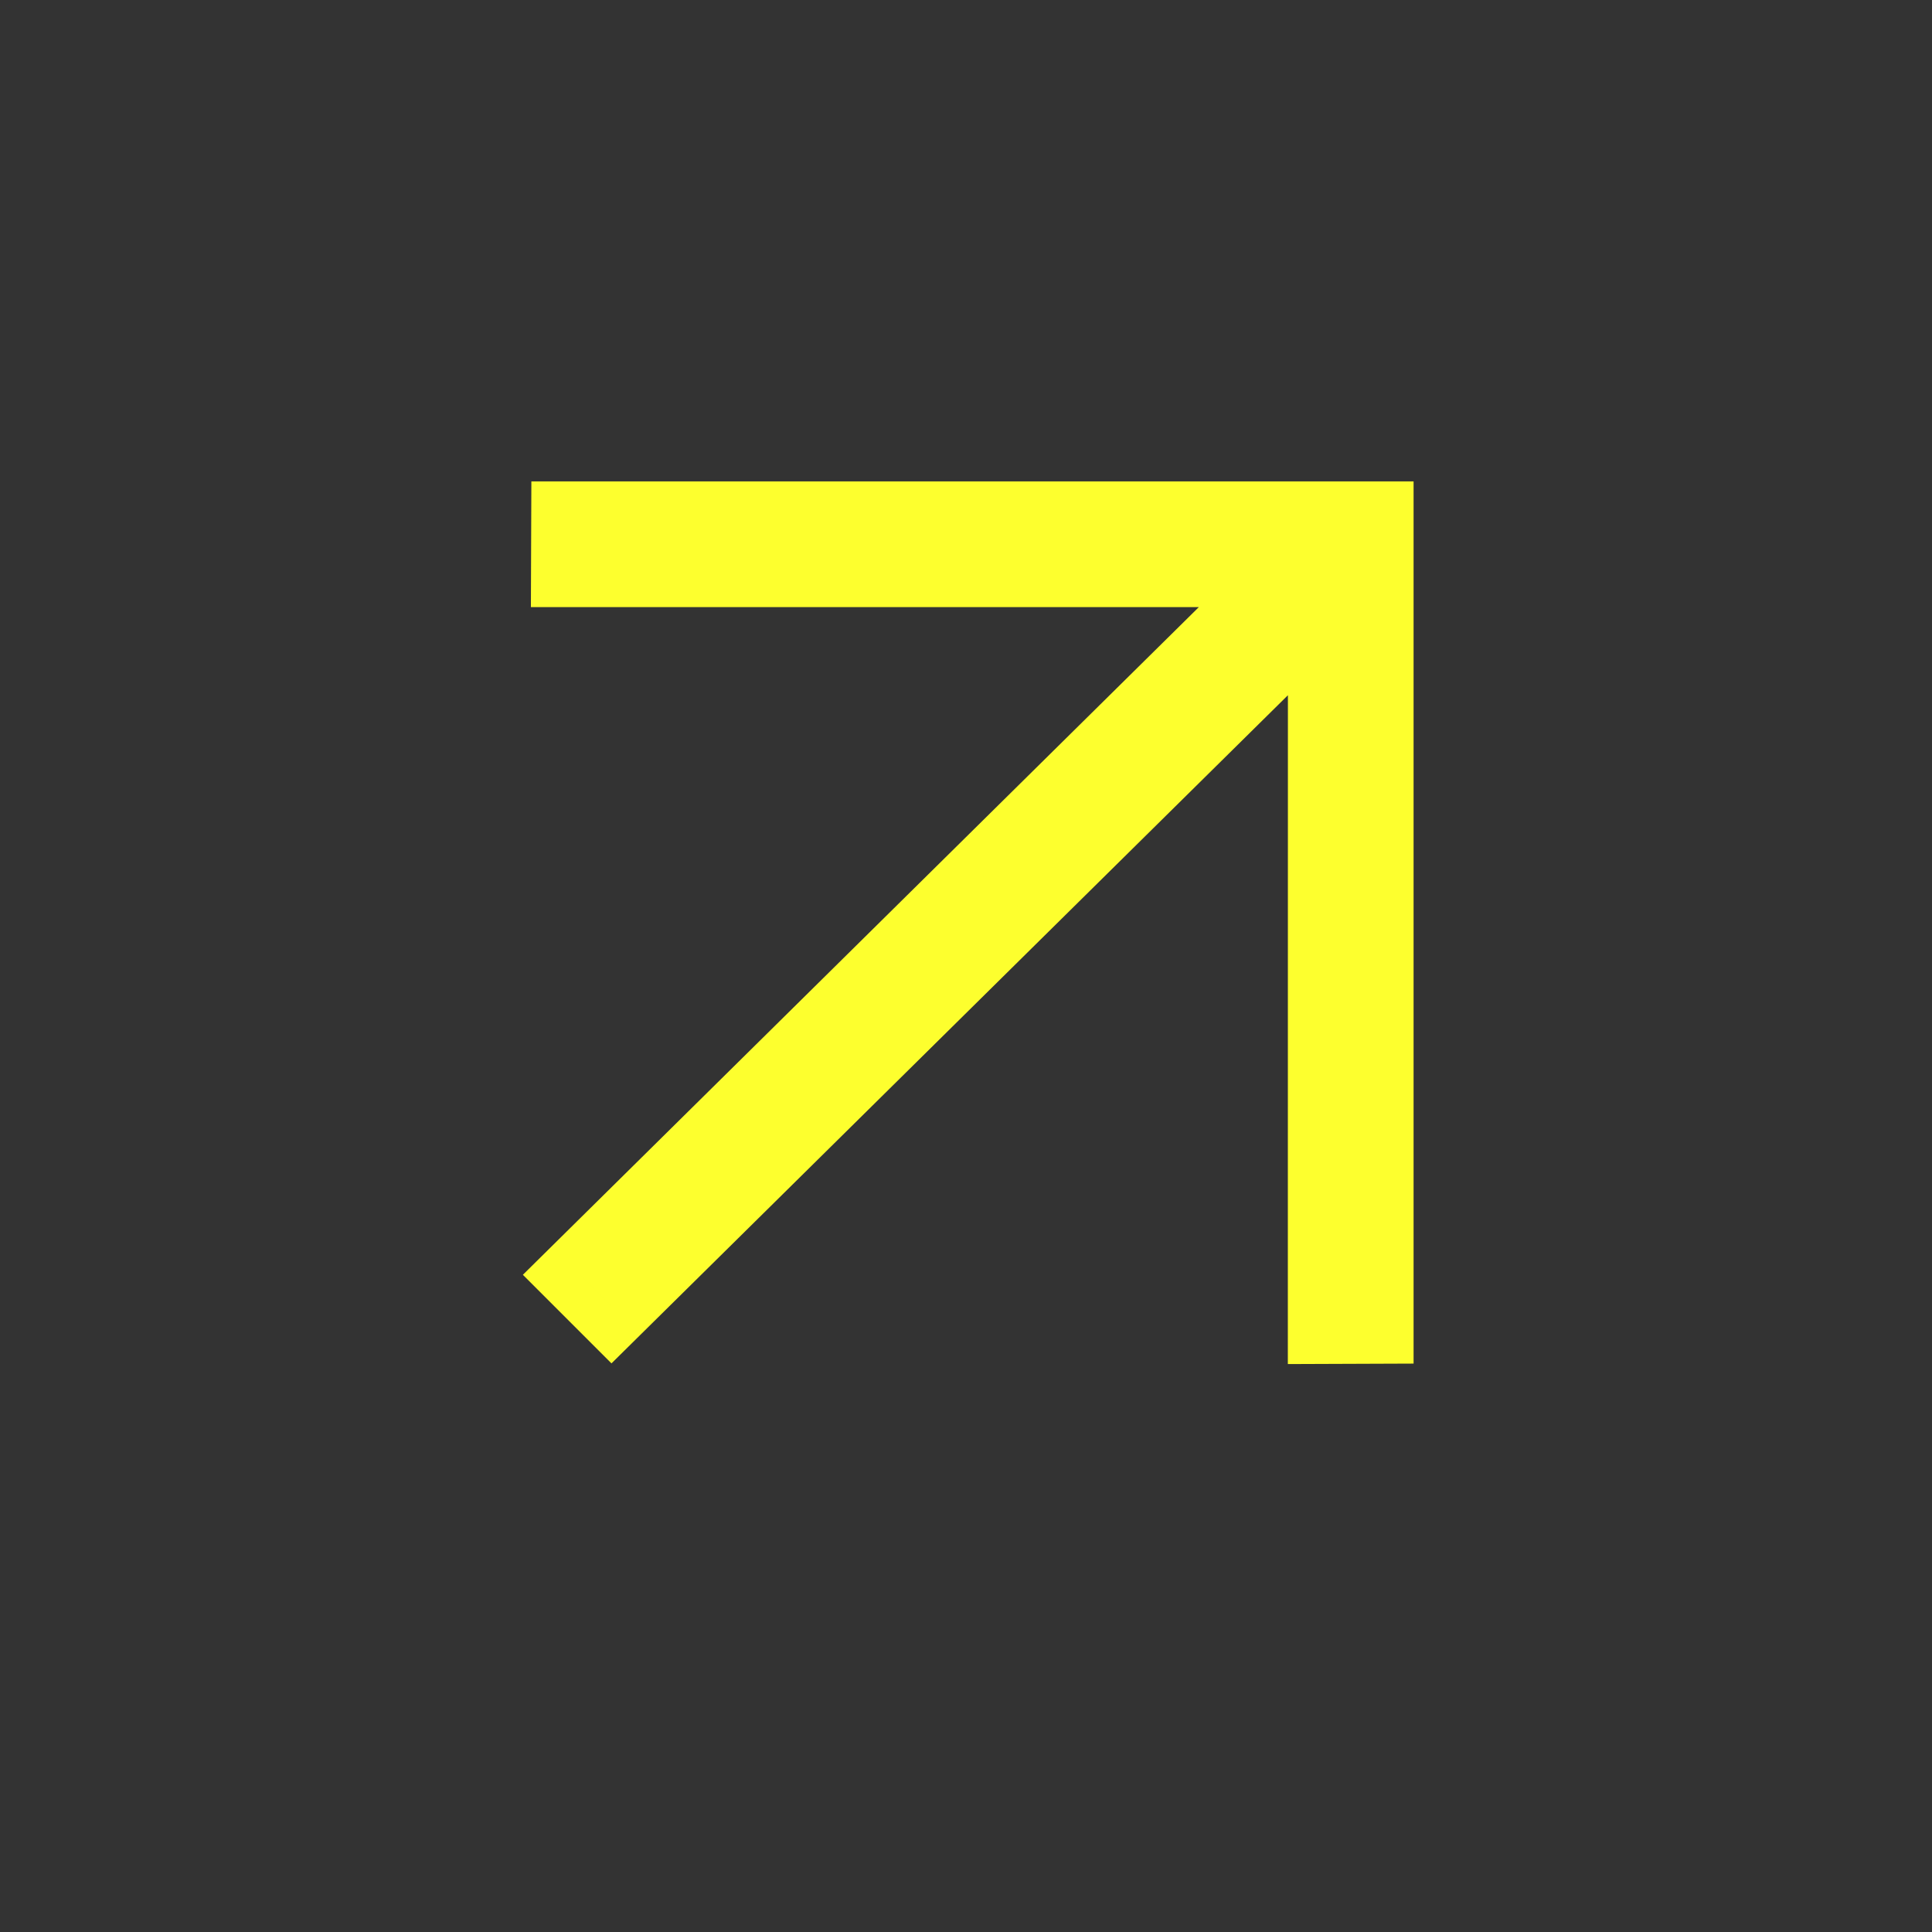
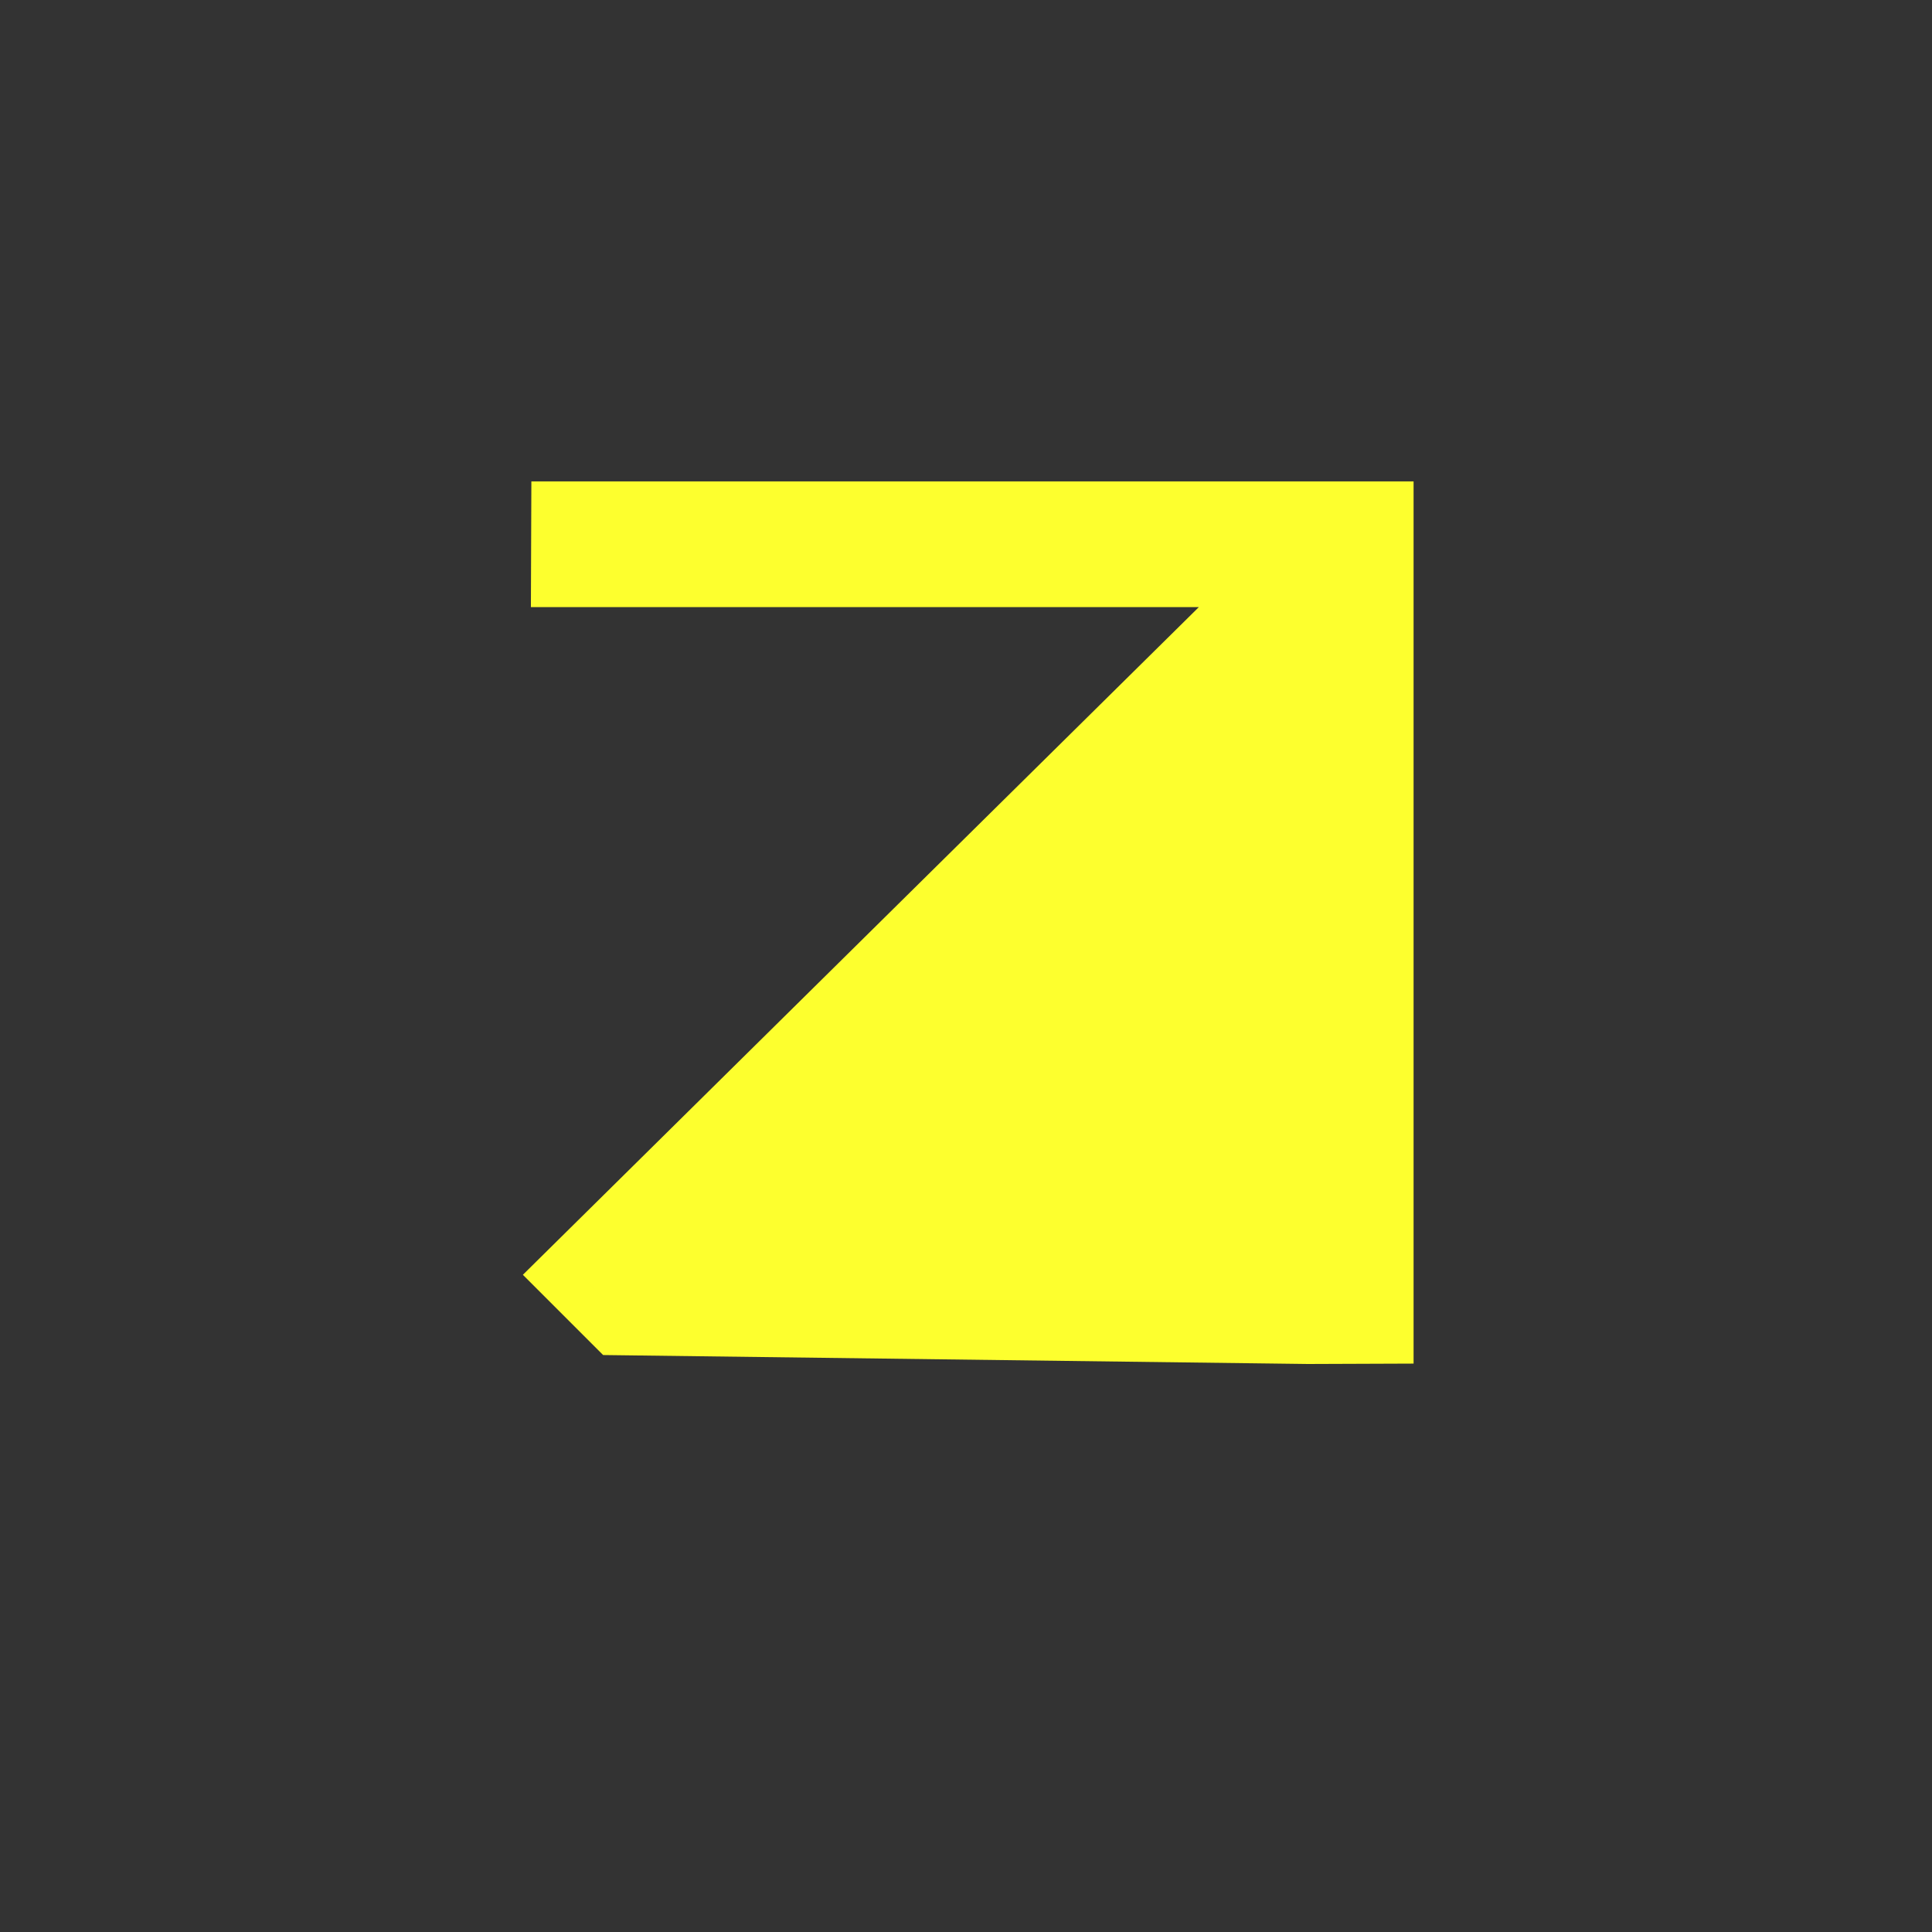
<svg xmlns="http://www.w3.org/2000/svg" width="24" height="24" viewBox="0 0 24 24" fill="none">
  <rect x="0" y="0" width="24" height="24" fill="#333333" stroke="none" />
-   <path d="M15.501 7.292L6.846 7.292L6.85 6.23H17.31V16.69L16.248 16.694L16.249 8.038L7.597 16.584L6.85 15.837L15.501 7.292Z" fill="#FDFF2E" stroke="#FDFF2E" stroke-width="0.5" />
+   <path d="M15.501 7.292L6.846 7.292L6.85 6.23H17.31V16.69L16.248 16.694L7.597 16.584L6.85 15.837L15.501 7.292Z" fill="#FDFF2E" stroke="#FDFF2E" stroke-width="0.5" />
</svg>